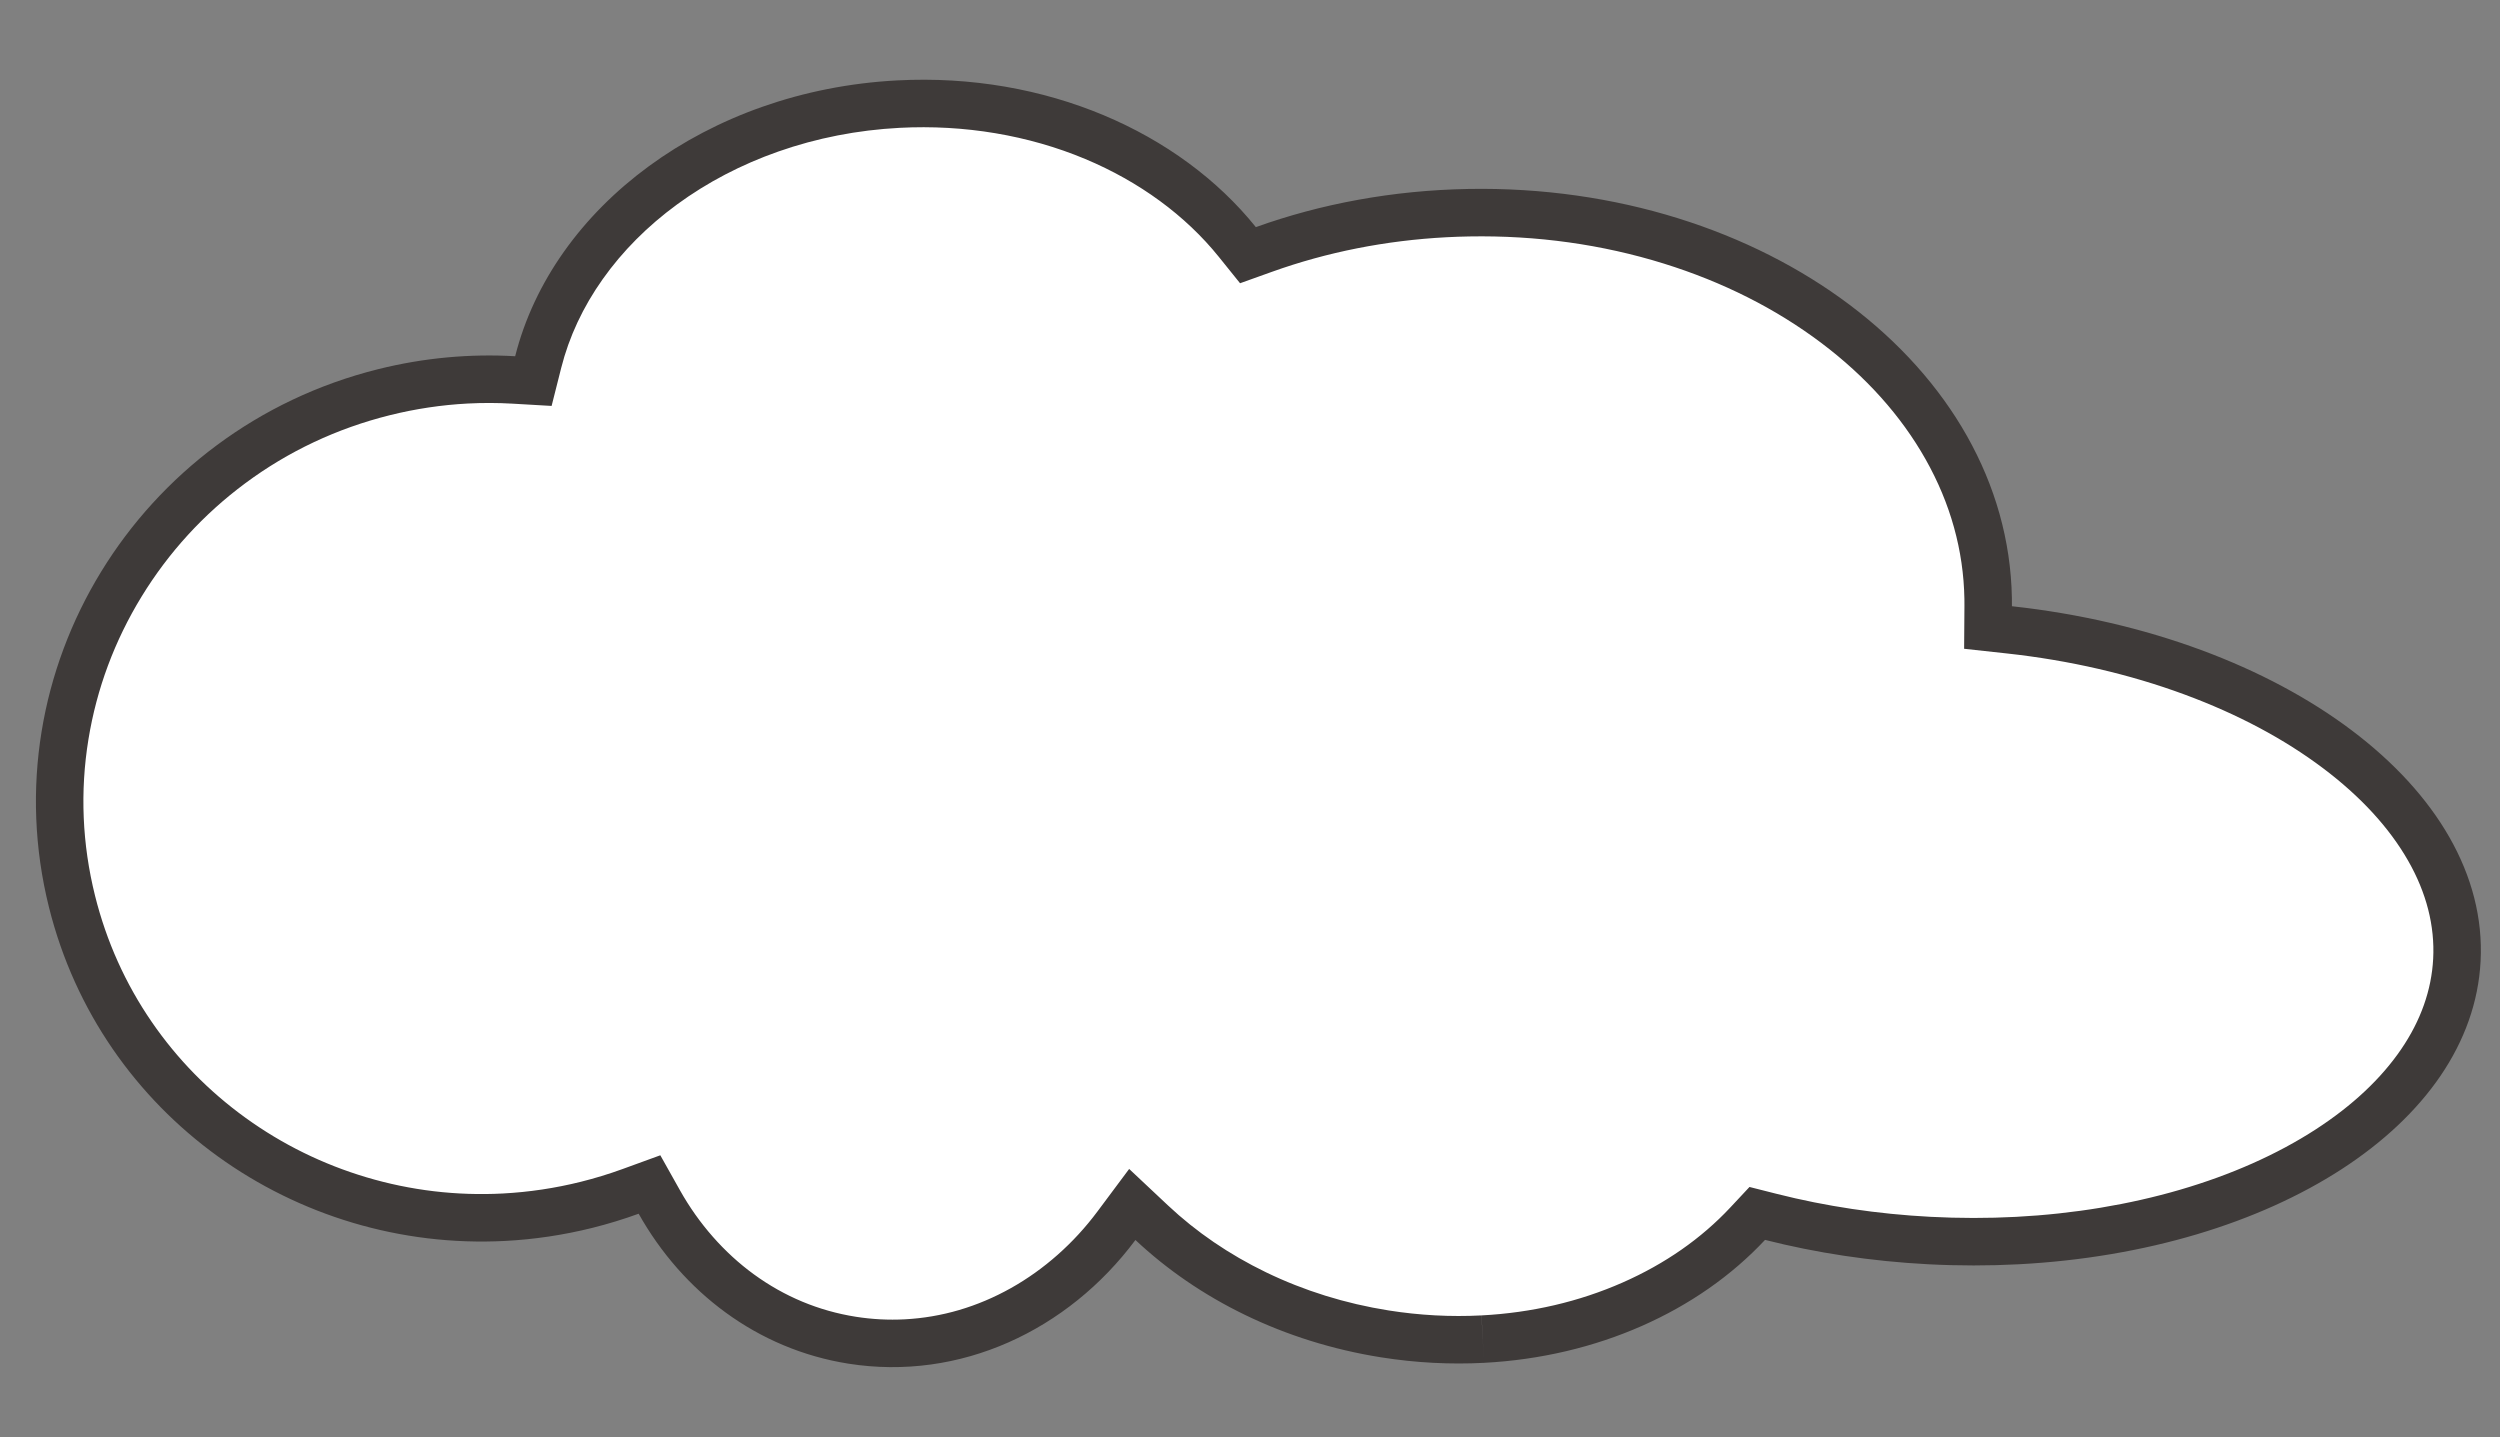
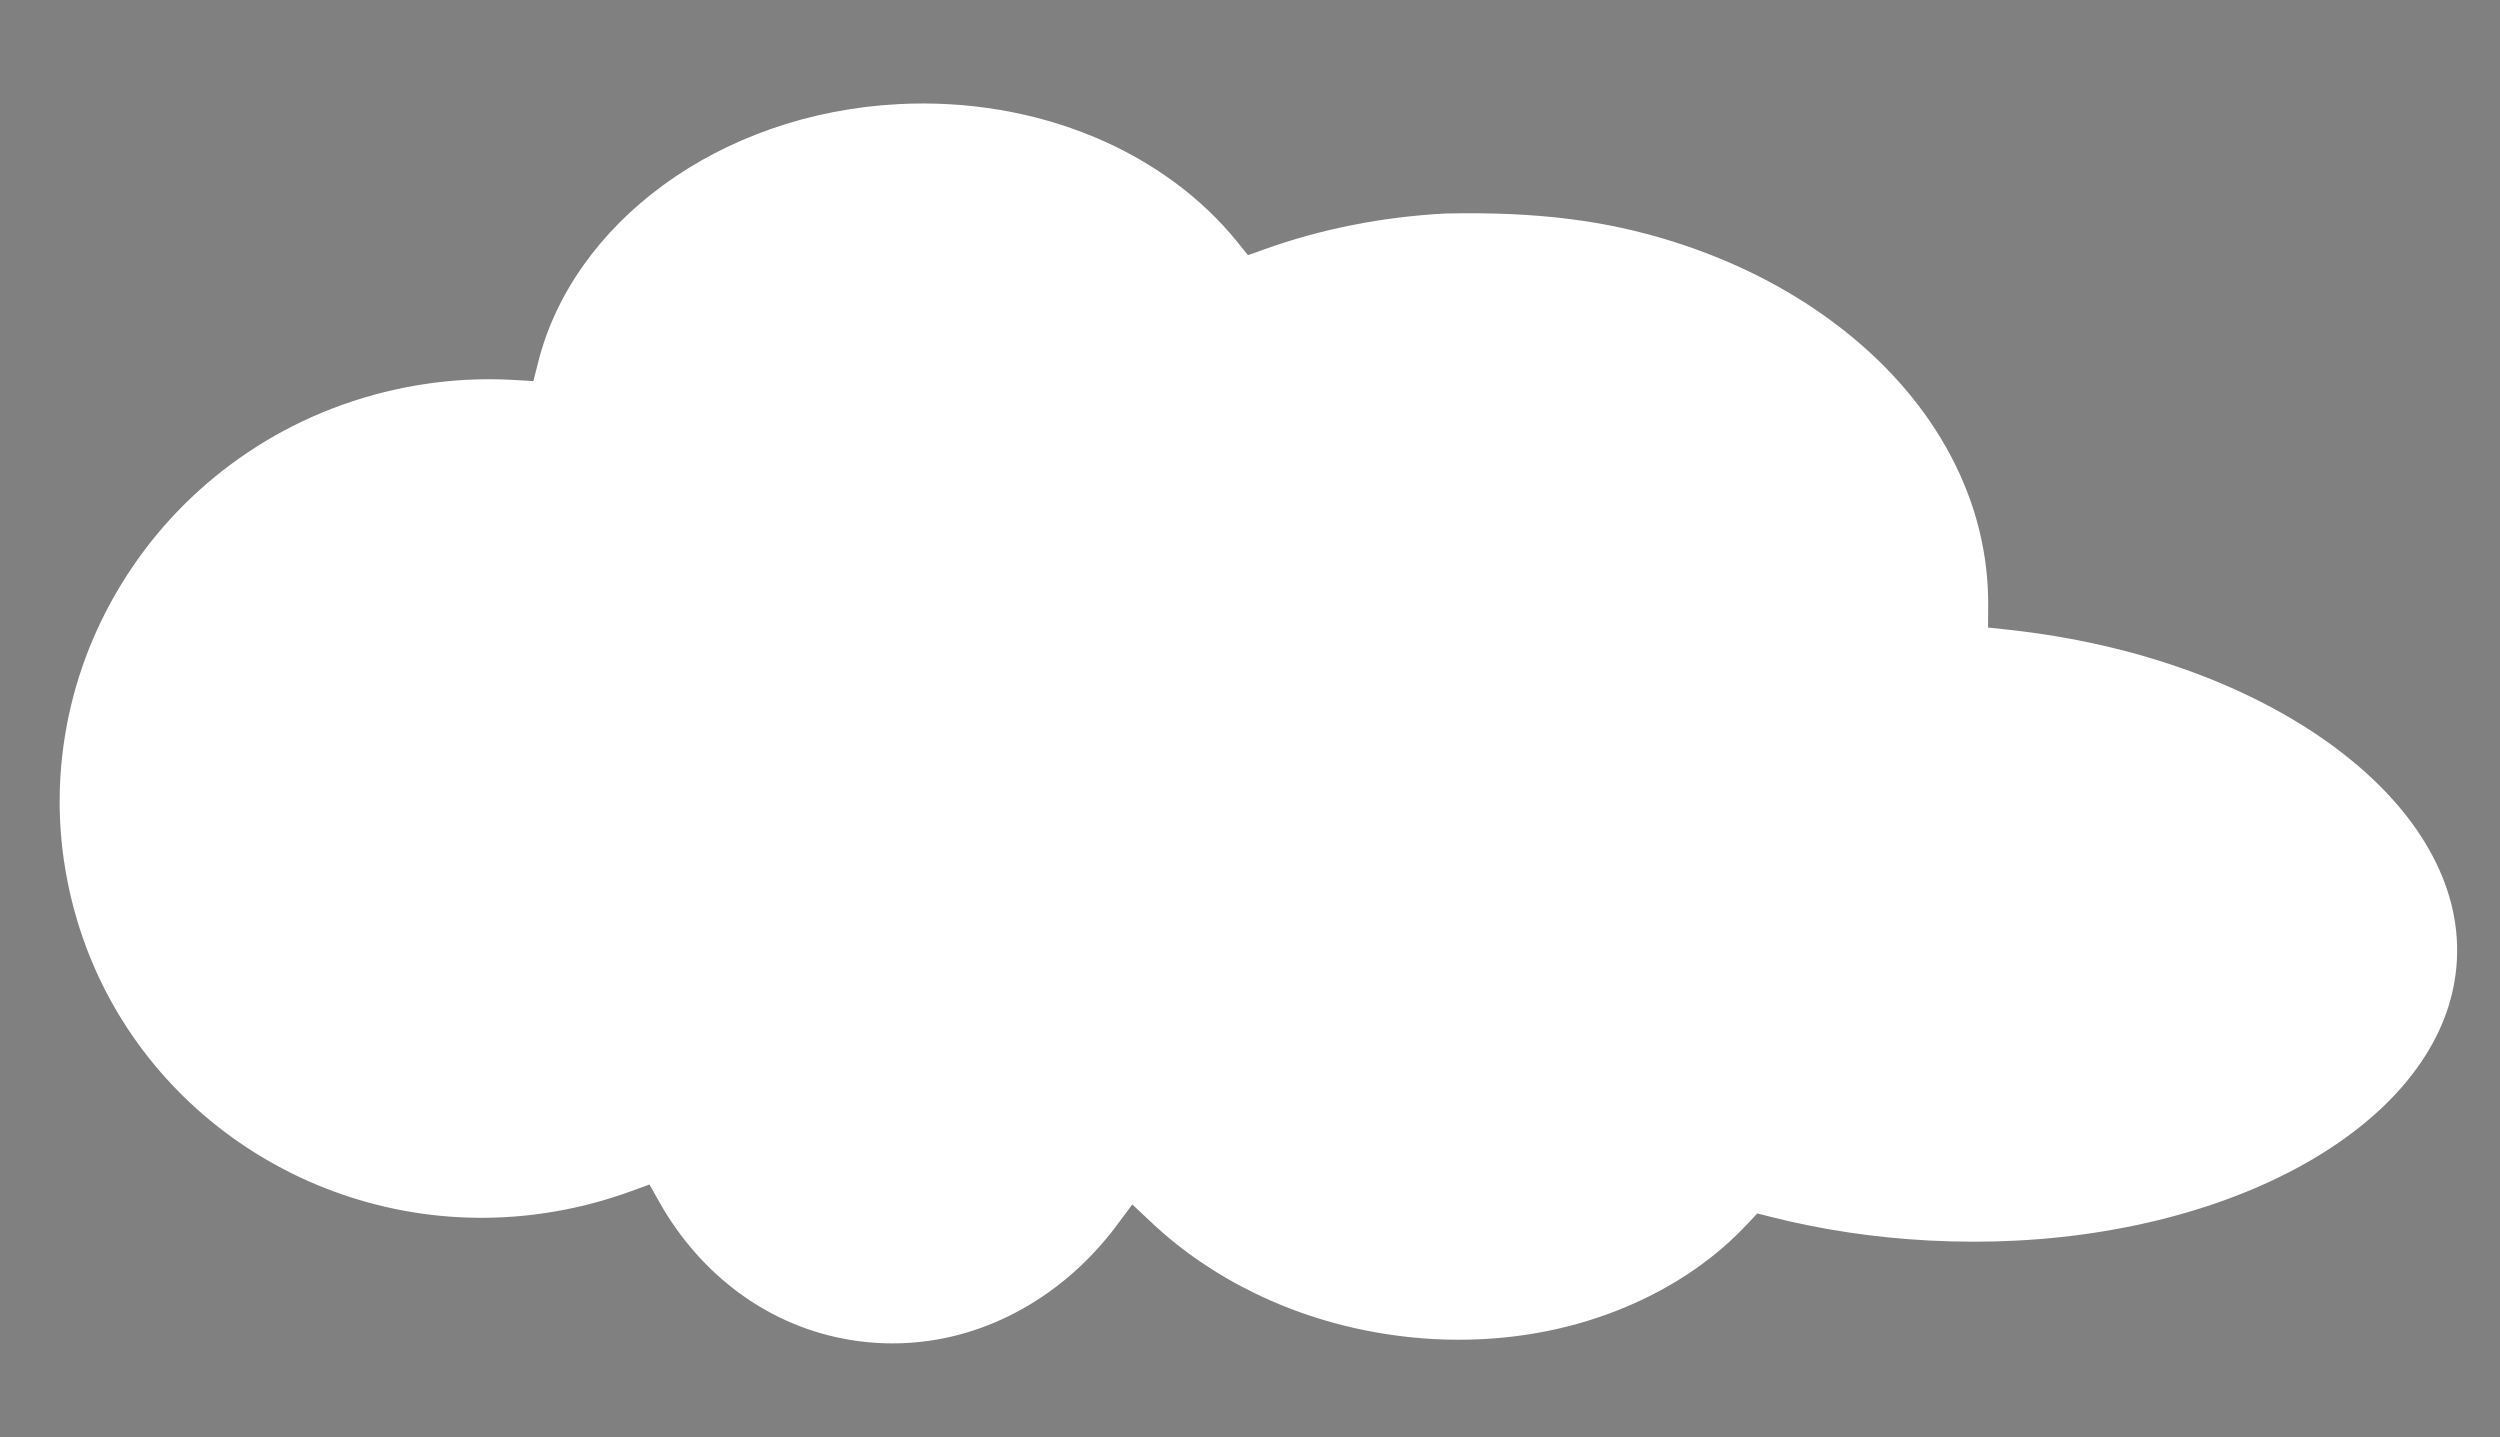
<svg xmlns="http://www.w3.org/2000/svg" width="263.203" height="151.29" viewBox="0 0 263.203 151.29">
  <rect x="0" y="0" width="263.203" height="151.29" fill="#808080" stroke="none" />
  <g id="雲" transform="translate(263.203 137.875) rotate(177)" fill="#fff">
-     <path d="M 161.745 135.564 C 154.558 135.564 147.497 133.993 141.325 131.021 C 135.385 128.16 130.386 124.072 126.868 119.199 L 125.826 117.755 L 124.121 118.268 C 117.983 120.112 111.494 121.048 104.833 121.048 C 104.011 121.048 103.176 121.033 102.352 121.004 C 95.004 120.748 87.92 119.377 81.296 116.931 C 74.927 114.578 69.255 111.337 64.437 107.297 C 59.664 103.294 55.974 98.713 53.47 93.68 C 50.906 88.525 49.704 83.11 49.896 77.586 C 49.906 77.323 49.918 77.054 49.934 76.786 L 50.068 74.533 L 47.84 74.17 C 34.483 71.998 22.472 66.9 14.022 59.816 C 9.962 56.413 6.91 52.713 4.95 48.818 C 2.981 44.905 2.193 40.925 2.607 36.987 C 3 33.249 4.463 29.693 6.957 26.415 C 9.436 23.158 12.858 20.258 17.128 17.797 C 25.947 12.715 37.754 9.916 50.374 9.916 C 53.428 9.916 56.544 10.081 59.635 10.405 C 65.333 11.004 70.889 12.135 76.148 13.765 L 77.559 14.202 L 78.623 13.177 C 82.099 9.828 86.333 7.193 91.205 5.344 C 96.178 3.457 101.53 2.5 107.113 2.5 C 110.525 2.5 113.975 2.867 117.372 3.589 C 122.118 4.598 126.619 6.263 130.751 8.537 C 134.729 10.727 138.271 13.428 141.278 16.566 L 143.217 18.588 L 145.006 16.433 C 147.874 12.98 151.441 10.142 155.324 8.225 C 159.301 6.261 163.491 5.266 167.779 5.266 C 169.668 5.266 171.568 5.466 173.426 5.861 C 177.677 6.765 181.56 8.625 184.967 11.39 C 188.232 14.039 190.984 17.516 192.927 21.444 L 193.868 23.348 L 195.899 22.727 C 197.432 22.258 199.012 21.864 200.594 21.557 C 203.483 20.995 206.426 20.71 209.341 20.71 C 214.505 20.71 219.585 21.587 224.442 23.316 C 229.201 25.01 233.602 27.47 237.523 30.626 C 241.472 33.804 244.805 37.586 247.428 41.865 C 250.142 46.293 252.024 51.142 253.022 56.277 C 254.158 62.116 254.097 68.005 252.843 73.78 C 251.63 79.363 249.358 84.608 246.091 89.369 C 242.822 94.134 238.721 98.172 233.903 101.374 C 228.913 104.689 223.367 106.956 217.418 108.112 C 214.528 108.674 211.586 108.958 208.672 108.958 C 207.017 108.958 205.344 108.866 203.701 108.684 L 201.647 108.456 L 201.037 110.431 C 199.95 113.951 198.172 117.287 195.755 120.346 C 193.356 123.383 190.391 126.067 186.944 128.325 C 183.44 130.619 179.536 132.407 175.341 133.638 C 170.986 134.916 166.412 135.564 161.745 135.564 Z" stroke="none" />
-     <path d="M 107.113 0 L 107.111 5 C 101.833 5 96.78 5.902 92.092 7.681 C 87.537 9.41 83.589 11.865 80.357 14.978 L 78.23 17.027 L 75.408 16.153 C 70.304 14.571 64.909 13.474 59.374 12.892 C 56.369 12.576 53.342 12.416 50.374 12.416 C 38.185 12.416 26.822 15.096 18.377 19.963 C 14.396 22.258 11.223 24.938 8.947 27.929 C 6.734 30.837 5.438 33.972 5.093 37.249 C 4.73 40.702 5.433 44.216 7.184 47.695 C 8.99 51.283 11.831 54.717 15.628 57.9 C 19.559 61.196 24.318 64.057 29.772 66.403 C 35.464 68.852 41.678 70.635 48.241 71.703 L 52.699 72.428 L 52.43 76.936 C 52.415 77.181 52.404 77.429 52.395 77.673 C 52.217 82.777 53.332 87.788 55.709 92.567 C 58.058 97.29 61.535 101.601 66.043 105.381 C 70.641 109.236 76.064 112.333 82.163 114.586 C 88.536 116.94 95.358 118.259 102.439 118.506 C 103.235 118.534 104.04 118.548 104.833 118.548 C 111.25 118.548 117.497 117.648 123.402 115.873 L 126.811 114.849 L 128.895 117.735 C 132.17 122.272 136.843 126.087 142.41 128.768 C 148.245 131.578 154.931 133.064 161.745 133.064 C 166.174 133.064 170.511 132.45 174.637 131.239 C 178.596 130.077 182.276 128.393 185.574 126.233 C 188.796 124.123 191.562 121.621 193.794 118.796 C 196.019 115.98 197.652 112.917 198.649 109.693 L 199.869 105.744 L 203.977 106.199 C 205.528 106.371 207.108 106.458 208.672 106.458 C 211.426 106.458 214.208 106.189 216.941 105.658 C 222.564 104.565 227.805 102.423 232.519 99.291 C 237.07 96.268 240.942 92.454 244.03 87.955 C 247.113 83.462 249.256 78.514 250.4 73.25 C 251.582 67.808 251.638 62.258 250.568 56.754 C 249.627 51.913 247.854 47.343 245.297 43.172 C 242.823 39.137 239.681 35.571 235.956 32.573 C 232.253 29.593 228.097 27.271 223.604 25.671 C 219.017 24.038 214.218 23.21 209.341 23.21 C 206.586 23.21 203.804 23.479 201.071 24.011 C 199.574 24.301 198.08 24.674 196.63 25.117 L 192.568 26.36 L 190.686 22.552 C 188.901 18.944 186.379 15.755 183.392 13.331 C 180.295 10.818 176.767 9.127 172.907 8.306 C 171.219 7.948 169.493 7.766 167.779 7.766 C 163.879 7.766 160.061 8.674 156.431 10.467 C 152.86 12.23 149.575 14.845 146.93 18.03 L 143.351 22.34 L 139.474 18.296 C 136.642 15.341 133.301 12.795 129.545 10.727 C 125.629 8.571 121.358 6.992 116.852 6.034 C 113.626 5.348 110.35 5 107.117 5 L 107.113 0 M 107.113 0 C 107.114 0 107.116 0 107.117 0 C 110.639 0 114.255 0.37 117.892 1.143 C 128.085 3.31 136.807 8.289 143.083 14.836 C 150.665 5.705 162.299 0.94 173.946 3.416 C 183.44 5.434 190.969 11.845 195.168 20.336 C 196.776 19.844 198.428 19.431 200.117 19.102 C 203.217 18.5 206.3 18.21 209.341 18.21 C 231.475 18.21 251.16 33.595 255.476 55.8 C 260.388 81.057 243.562 105.577 217.895 110.566 C 212.995 111.518 208.129 111.69 203.426 111.169 C 198.647 126.636 181.798 138.064 161.745 138.064 C 146.079 138.064 132.368 131.089 124.841 120.662 C 117.88 122.754 110.242 123.782 102.264 123.503 C 71.113 122.416 46.548 101.818 47.398 77.499 C 47.408 77.211 47.422 76.924 47.439 76.638 C 19.037 72.018 -1.782 54.811 0.121 36.726 C 1.925 19.553 23.59 7.416 50.374 7.416 C 53.485 7.416 56.67 7.58 59.896 7.919 C 65.882 8.548 71.591 9.735 76.888 11.377 C 84.313 4.225 95.202 -0 107.113 0 Z" stroke="none" fill="#3e3a39" />
+     <path d="M 161.745 135.564 C 154.558 135.564 147.497 133.993 141.325 131.021 C 135.385 128.16 130.386 124.072 126.868 119.199 L 125.826 117.755 L 124.121 118.268 C 117.983 120.112 111.494 121.048 104.833 121.048 C 95.004 120.748 87.92 119.377 81.296 116.931 C 74.927 114.578 69.255 111.337 64.437 107.297 C 59.664 103.294 55.974 98.713 53.47 93.68 C 50.906 88.525 49.704 83.11 49.896 77.586 C 49.906 77.323 49.918 77.054 49.934 76.786 L 50.068 74.533 L 47.84 74.17 C 34.483 71.998 22.472 66.9 14.022 59.816 C 9.962 56.413 6.91 52.713 4.95 48.818 C 2.981 44.905 2.193 40.925 2.607 36.987 C 3 33.249 4.463 29.693 6.957 26.415 C 9.436 23.158 12.858 20.258 17.128 17.797 C 25.947 12.715 37.754 9.916 50.374 9.916 C 53.428 9.916 56.544 10.081 59.635 10.405 C 65.333 11.004 70.889 12.135 76.148 13.765 L 77.559 14.202 L 78.623 13.177 C 82.099 9.828 86.333 7.193 91.205 5.344 C 96.178 3.457 101.53 2.5 107.113 2.5 C 110.525 2.5 113.975 2.867 117.372 3.589 C 122.118 4.598 126.619 6.263 130.751 8.537 C 134.729 10.727 138.271 13.428 141.278 16.566 L 143.217 18.588 L 145.006 16.433 C 147.874 12.98 151.441 10.142 155.324 8.225 C 159.301 6.261 163.491 5.266 167.779 5.266 C 169.668 5.266 171.568 5.466 173.426 5.861 C 177.677 6.765 181.56 8.625 184.967 11.39 C 188.232 14.039 190.984 17.516 192.927 21.444 L 193.868 23.348 L 195.899 22.727 C 197.432 22.258 199.012 21.864 200.594 21.557 C 203.483 20.995 206.426 20.71 209.341 20.71 C 214.505 20.71 219.585 21.587 224.442 23.316 C 229.201 25.01 233.602 27.47 237.523 30.626 C 241.472 33.804 244.805 37.586 247.428 41.865 C 250.142 46.293 252.024 51.142 253.022 56.277 C 254.158 62.116 254.097 68.005 252.843 73.78 C 251.63 79.363 249.358 84.608 246.091 89.369 C 242.822 94.134 238.721 98.172 233.903 101.374 C 228.913 104.689 223.367 106.956 217.418 108.112 C 214.528 108.674 211.586 108.958 208.672 108.958 C 207.017 108.958 205.344 108.866 203.701 108.684 L 201.647 108.456 L 201.037 110.431 C 199.95 113.951 198.172 117.287 195.755 120.346 C 193.356 123.383 190.391 126.067 186.944 128.325 C 183.44 130.619 179.536 132.407 175.341 133.638 C 170.986 134.916 166.412 135.564 161.745 135.564 Z" stroke="none" />
  </g>
</svg>